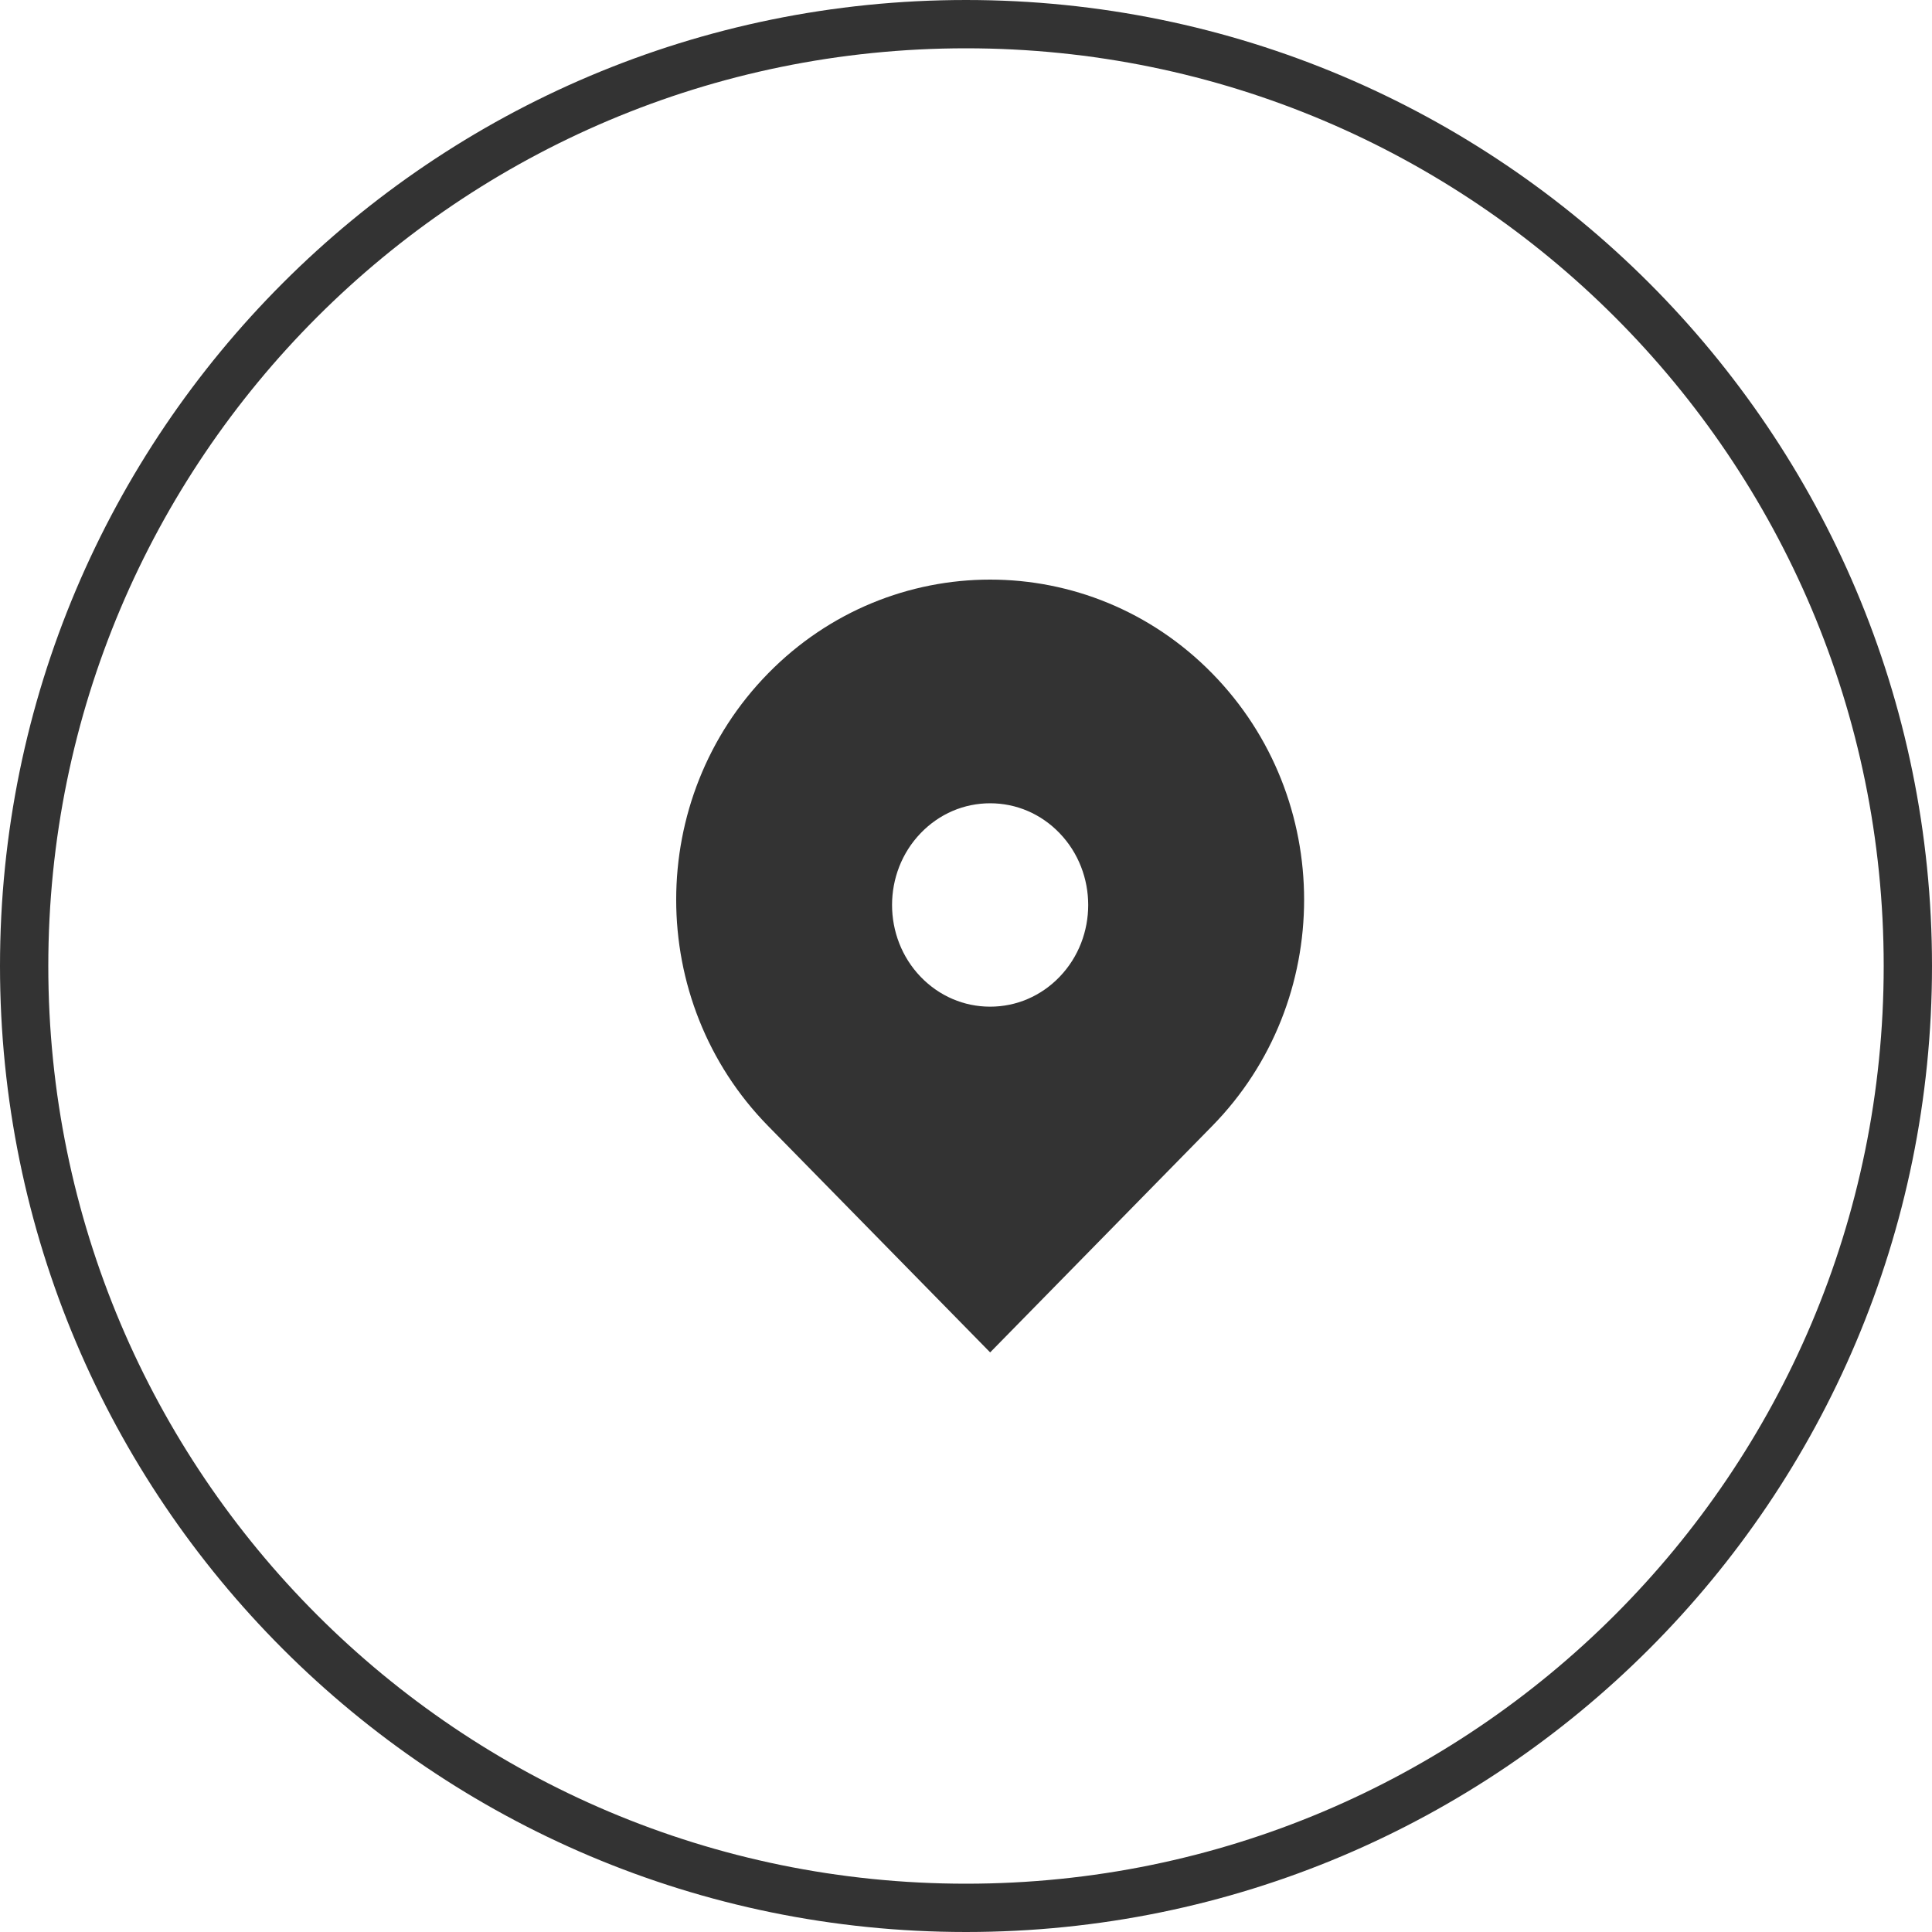
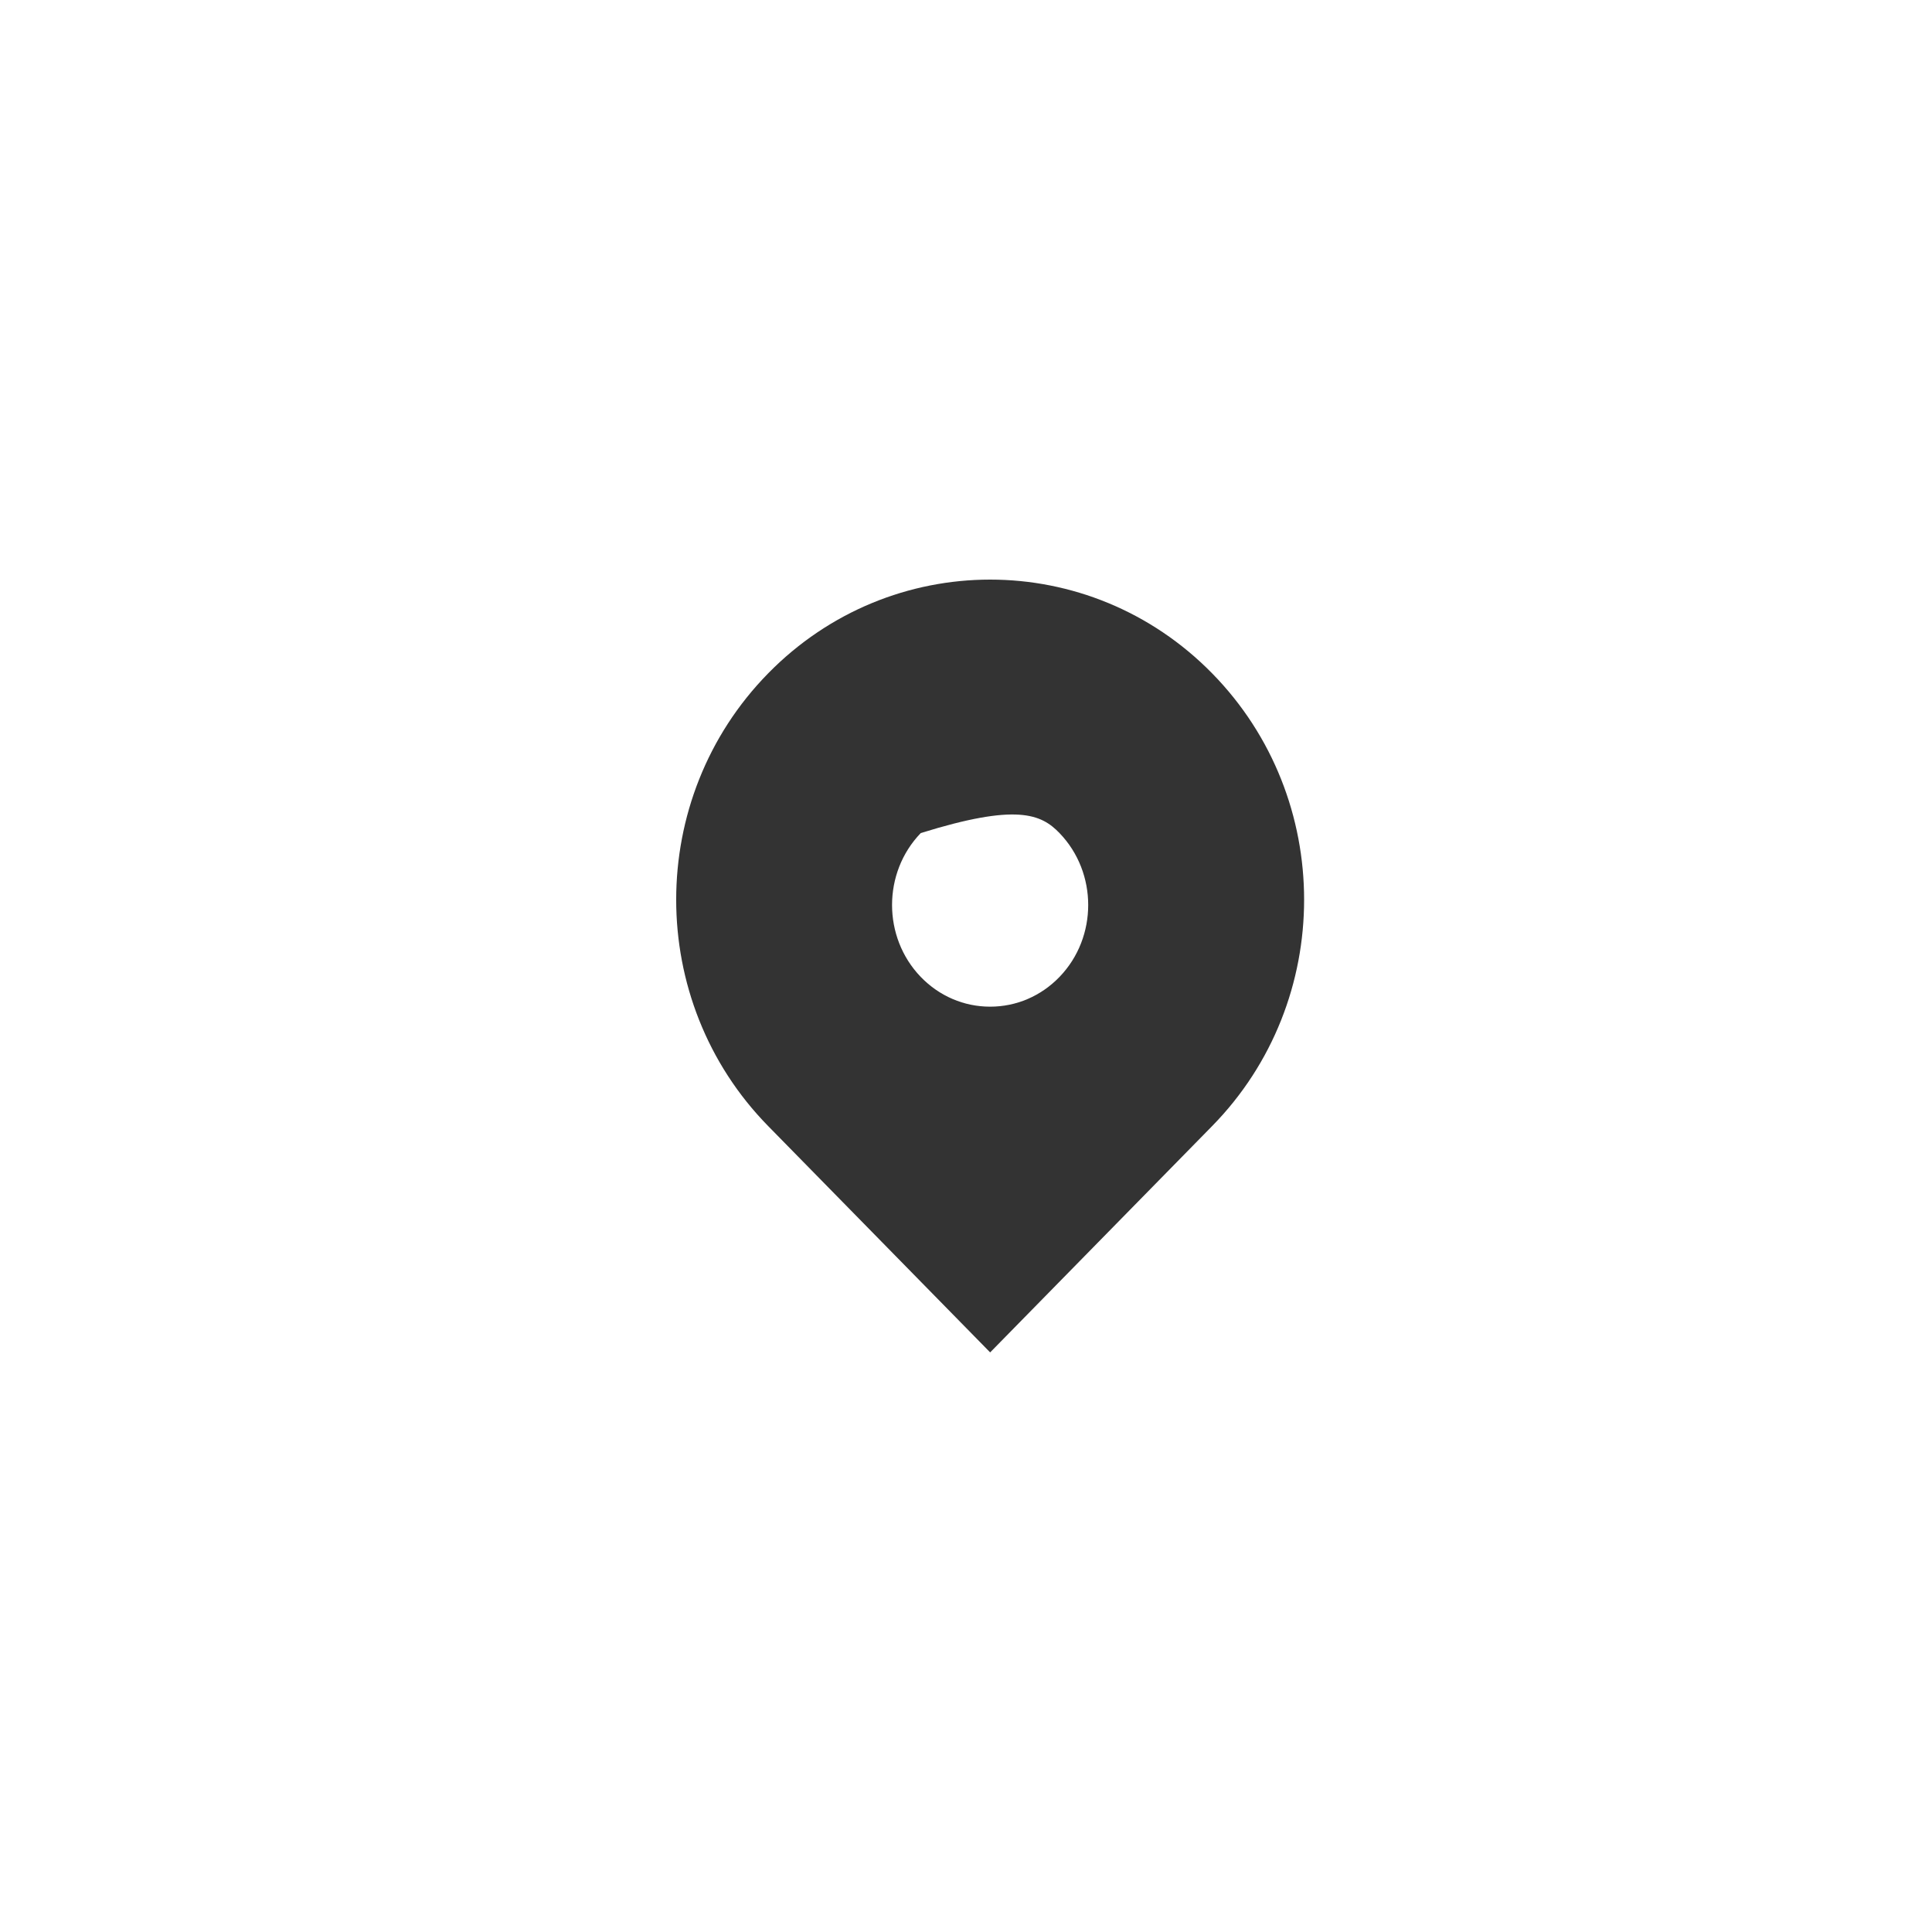
<svg xmlns="http://www.w3.org/2000/svg" width="40" height="40" viewBox="0 0 40 40" fill="none">
-   <path d="M20 39.5C30.77 39.5 39.5 30.77 39.5 20C39.5 9.23 30.77 0.5 20 0.5C9.23 0.5 0.5 9.23 0.5 20C0.5 30.77 9.23 39.5 20 39.5Z" stroke="#333333" />
-   <path d="M25.096 13.941C22.558 11.353 18.442 11.353 15.904 13.941C13.365 16.529 13.365 20.726 15.904 23.314L20.5 28L25.096 23.314C27.635 20.726 27.635 16.529 25.096 13.941ZM20.5 20.842C19.957 20.842 19.447 20.623 19.063 20.226C18.271 19.404 18.271 18.069 19.063 17.248C19.447 16.85 19.957 16.631 20.5 16.631C21.042 16.631 21.553 16.85 21.936 17.248C22.728 18.069 22.728 19.405 21.936 20.226C21.553 20.623 21.042 20.842 20.5 20.842Z" fill="#333333" />
+   <path d="M25.096 13.941C22.558 11.353 18.442 11.353 15.904 13.941C13.365 16.529 13.365 20.726 15.904 23.314L20.5 28L25.096 23.314C27.635 20.726 27.635 16.529 25.096 13.941ZM20.5 20.842C19.957 20.842 19.447 20.623 19.063 20.226C18.271 19.404 18.271 18.069 19.063 17.248C21.042 16.631 21.553 16.85 21.936 17.248C22.728 18.069 22.728 19.405 21.936 20.226C21.553 20.623 21.042 20.842 20.5 20.842Z" fill="#333333" />
</svg>